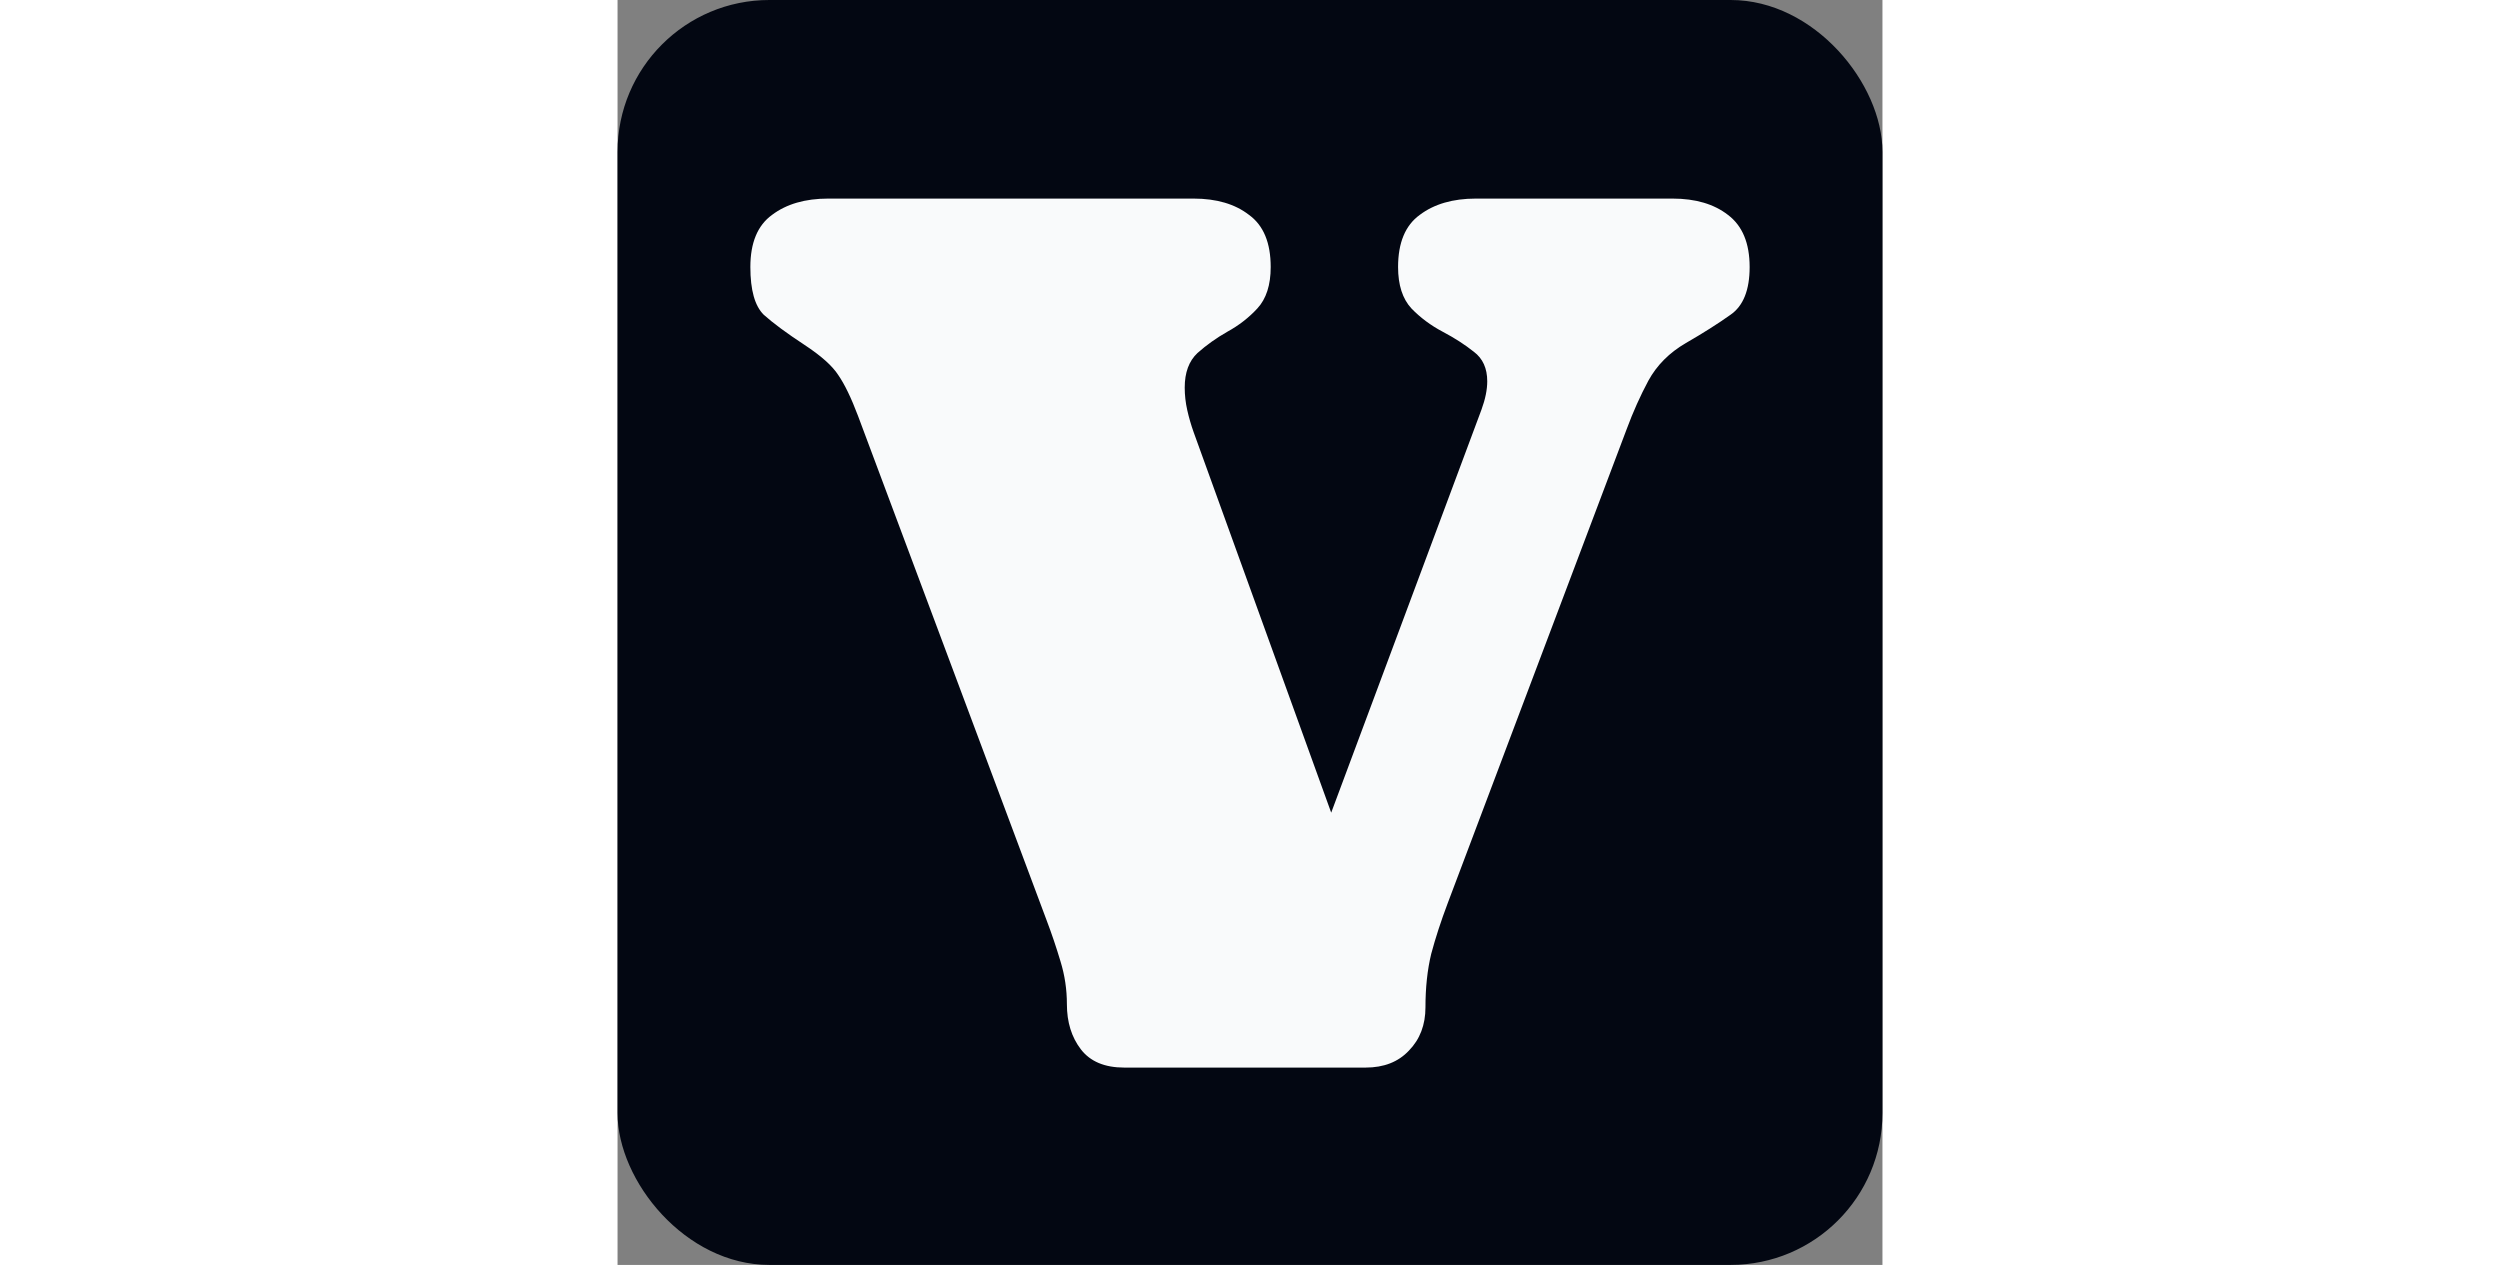
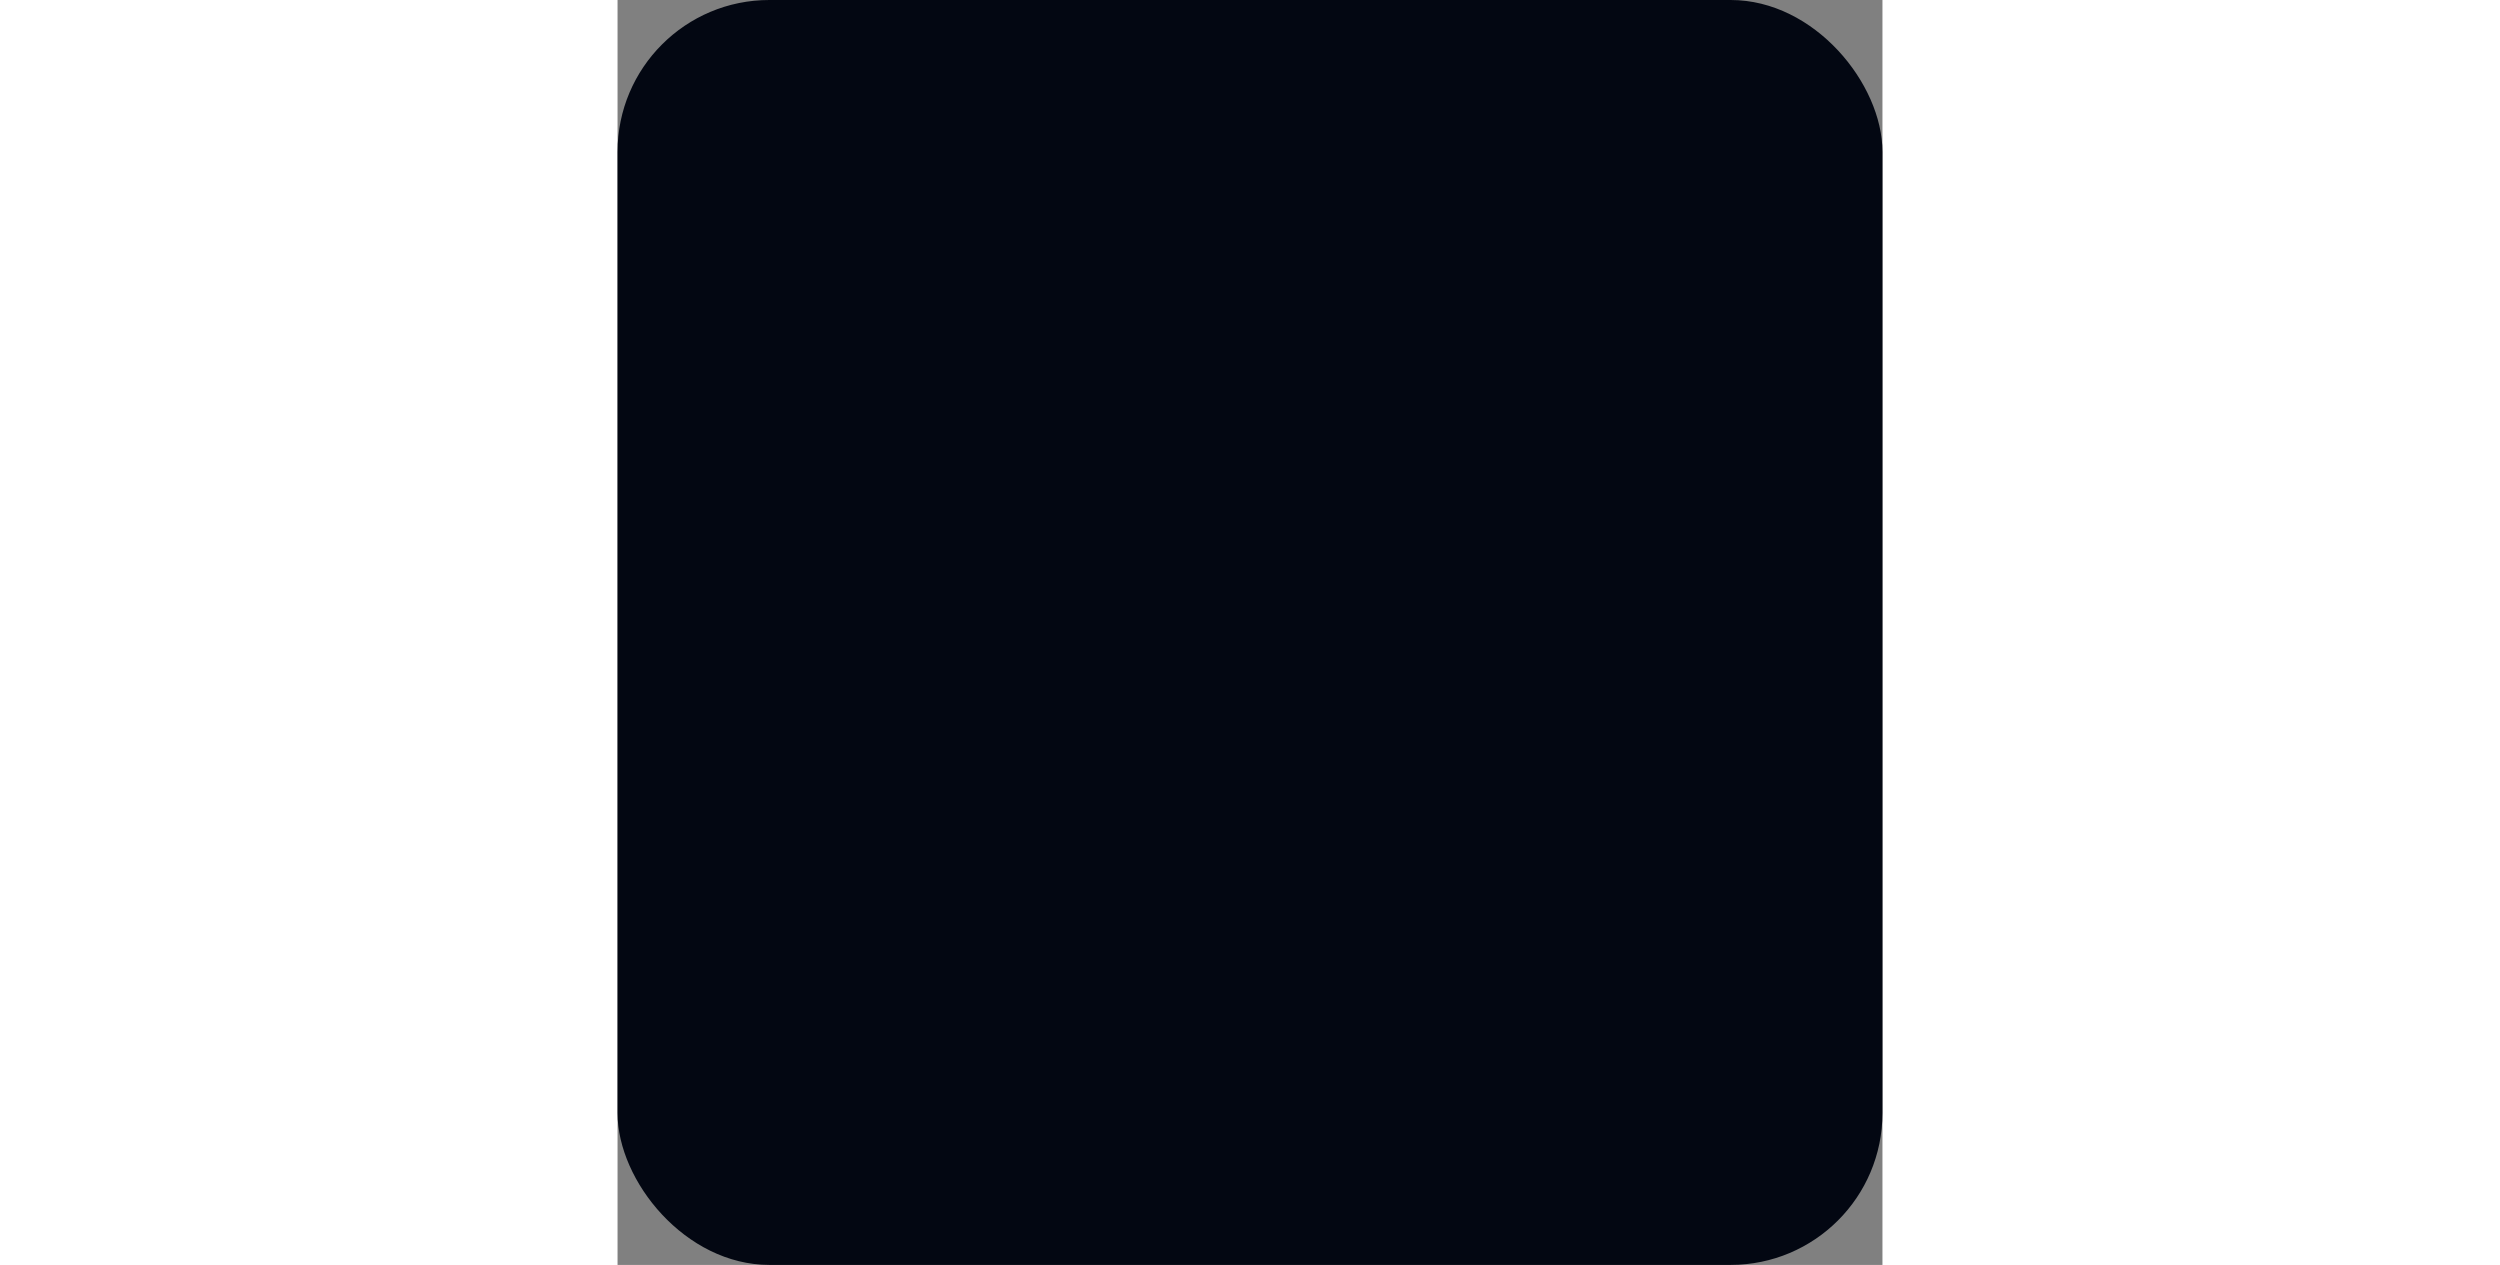
<svg xmlns="http://www.w3.org/2000/svg" width="587" height="297" viewBox="0 0 1000 1000" fill="none">
  <rect x="0" y="0" width="1000" height="1000" fill="#808080" stroke="none" />
  <rect width="1000" height="1000" rx="120" fill="#030712" />
-   <path d="M617.065 211.106C617.065 191.913 622.771 178.179 634.184 169.906C645.597 161.302 660.366 157 678.493 157H834.076C852.202 157 866.804 161.302 877.881 169.906C889.294 178.51 895 192.243 895 211.106C895 229.307 889.965 241.882 879.895 248.832C870.16 255.781 858.412 263.227 844.649 271.169C831.558 278.78 821.656 288.708 814.943 300.952C808.565 312.866 802.859 325.606 797.823 339.174L656.338 713.947C650.968 728.176 646.604 741.579 643.247 754.154C640.226 766.729 638.716 780.793 638.716 796.347C638.716 810.246 634.352 821.663 625.625 830.598C617.233 839.533 605.82 844 591.386 844H400.558C385.117 844 373.704 839.202 366.319 829.605C358.935 820.008 355.242 808.095 355.242 793.865C355.242 782.283 353.564 771.031 350.207 760.111C346.85 748.859 343.158 737.939 339.13 727.349L190.092 328.75C184.722 314.52 179.519 303.765 174.484 296.485C169.784 289.204 160.889 281.262 147.798 272.658C133.7 263.392 122.958 255.45 115.574 248.832C108.525 241.882 105 229.307 105 211.106C105 191.913 110.706 178.179 122.119 169.906C133.532 161.302 148.301 157 166.428 157H455.44C473.566 157 488.168 161.302 499.245 169.906C510.658 178.179 516.364 191.913 516.364 211.106C516.364 225.336 512.839 236.257 505.79 243.868C499.077 251.148 491.189 257.27 482.126 262.234C473.398 267.198 465.51 272.824 458.461 279.111C451.747 285.399 448.391 294.499 448.391 306.413C448.391 312.369 449.062 318.326 450.405 324.283C451.747 330.239 453.426 336.03 455.44 341.656L564.197 642.467L683.024 323.786C686.045 315.513 687.556 308.067 687.556 301.449C687.556 291.19 684.031 283.413 676.982 278.119C669.933 272.493 661.709 267.198 652.31 262.234C642.912 257.27 634.688 251.148 627.639 243.868C620.59 236.257 617.065 225.336 617.065 211.106Z" fill="#F9FAFB" />
</svg>